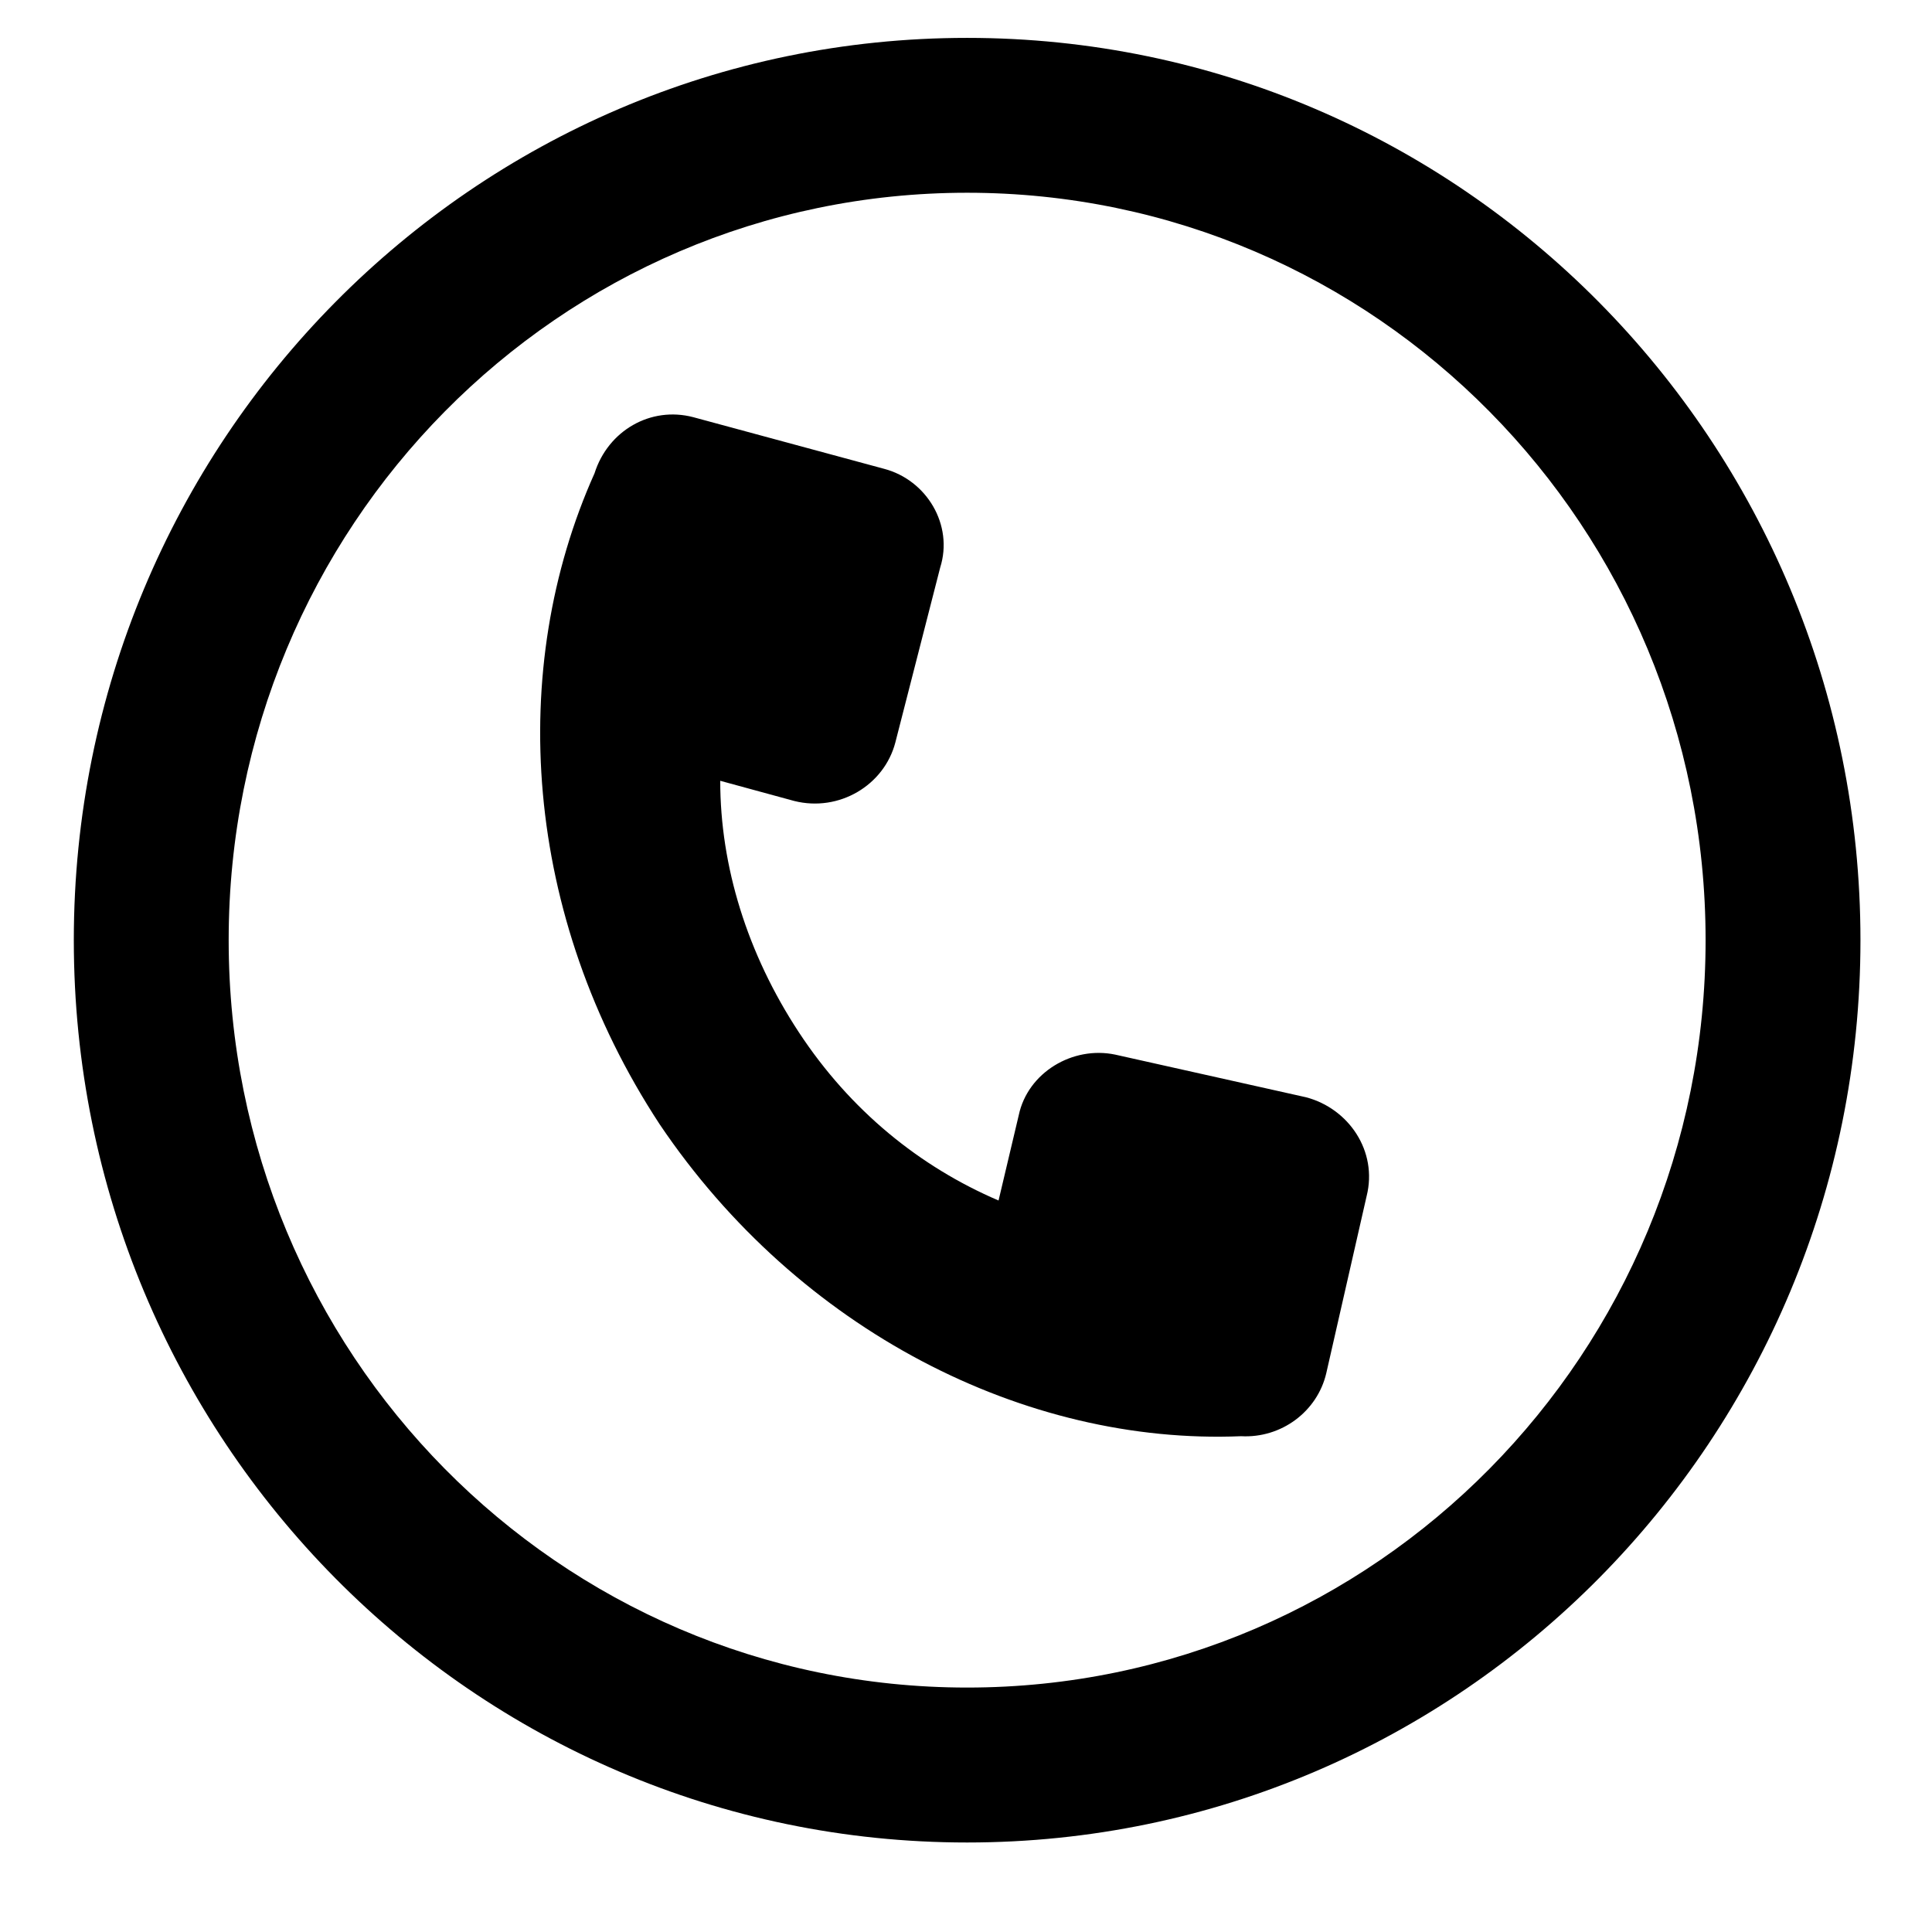
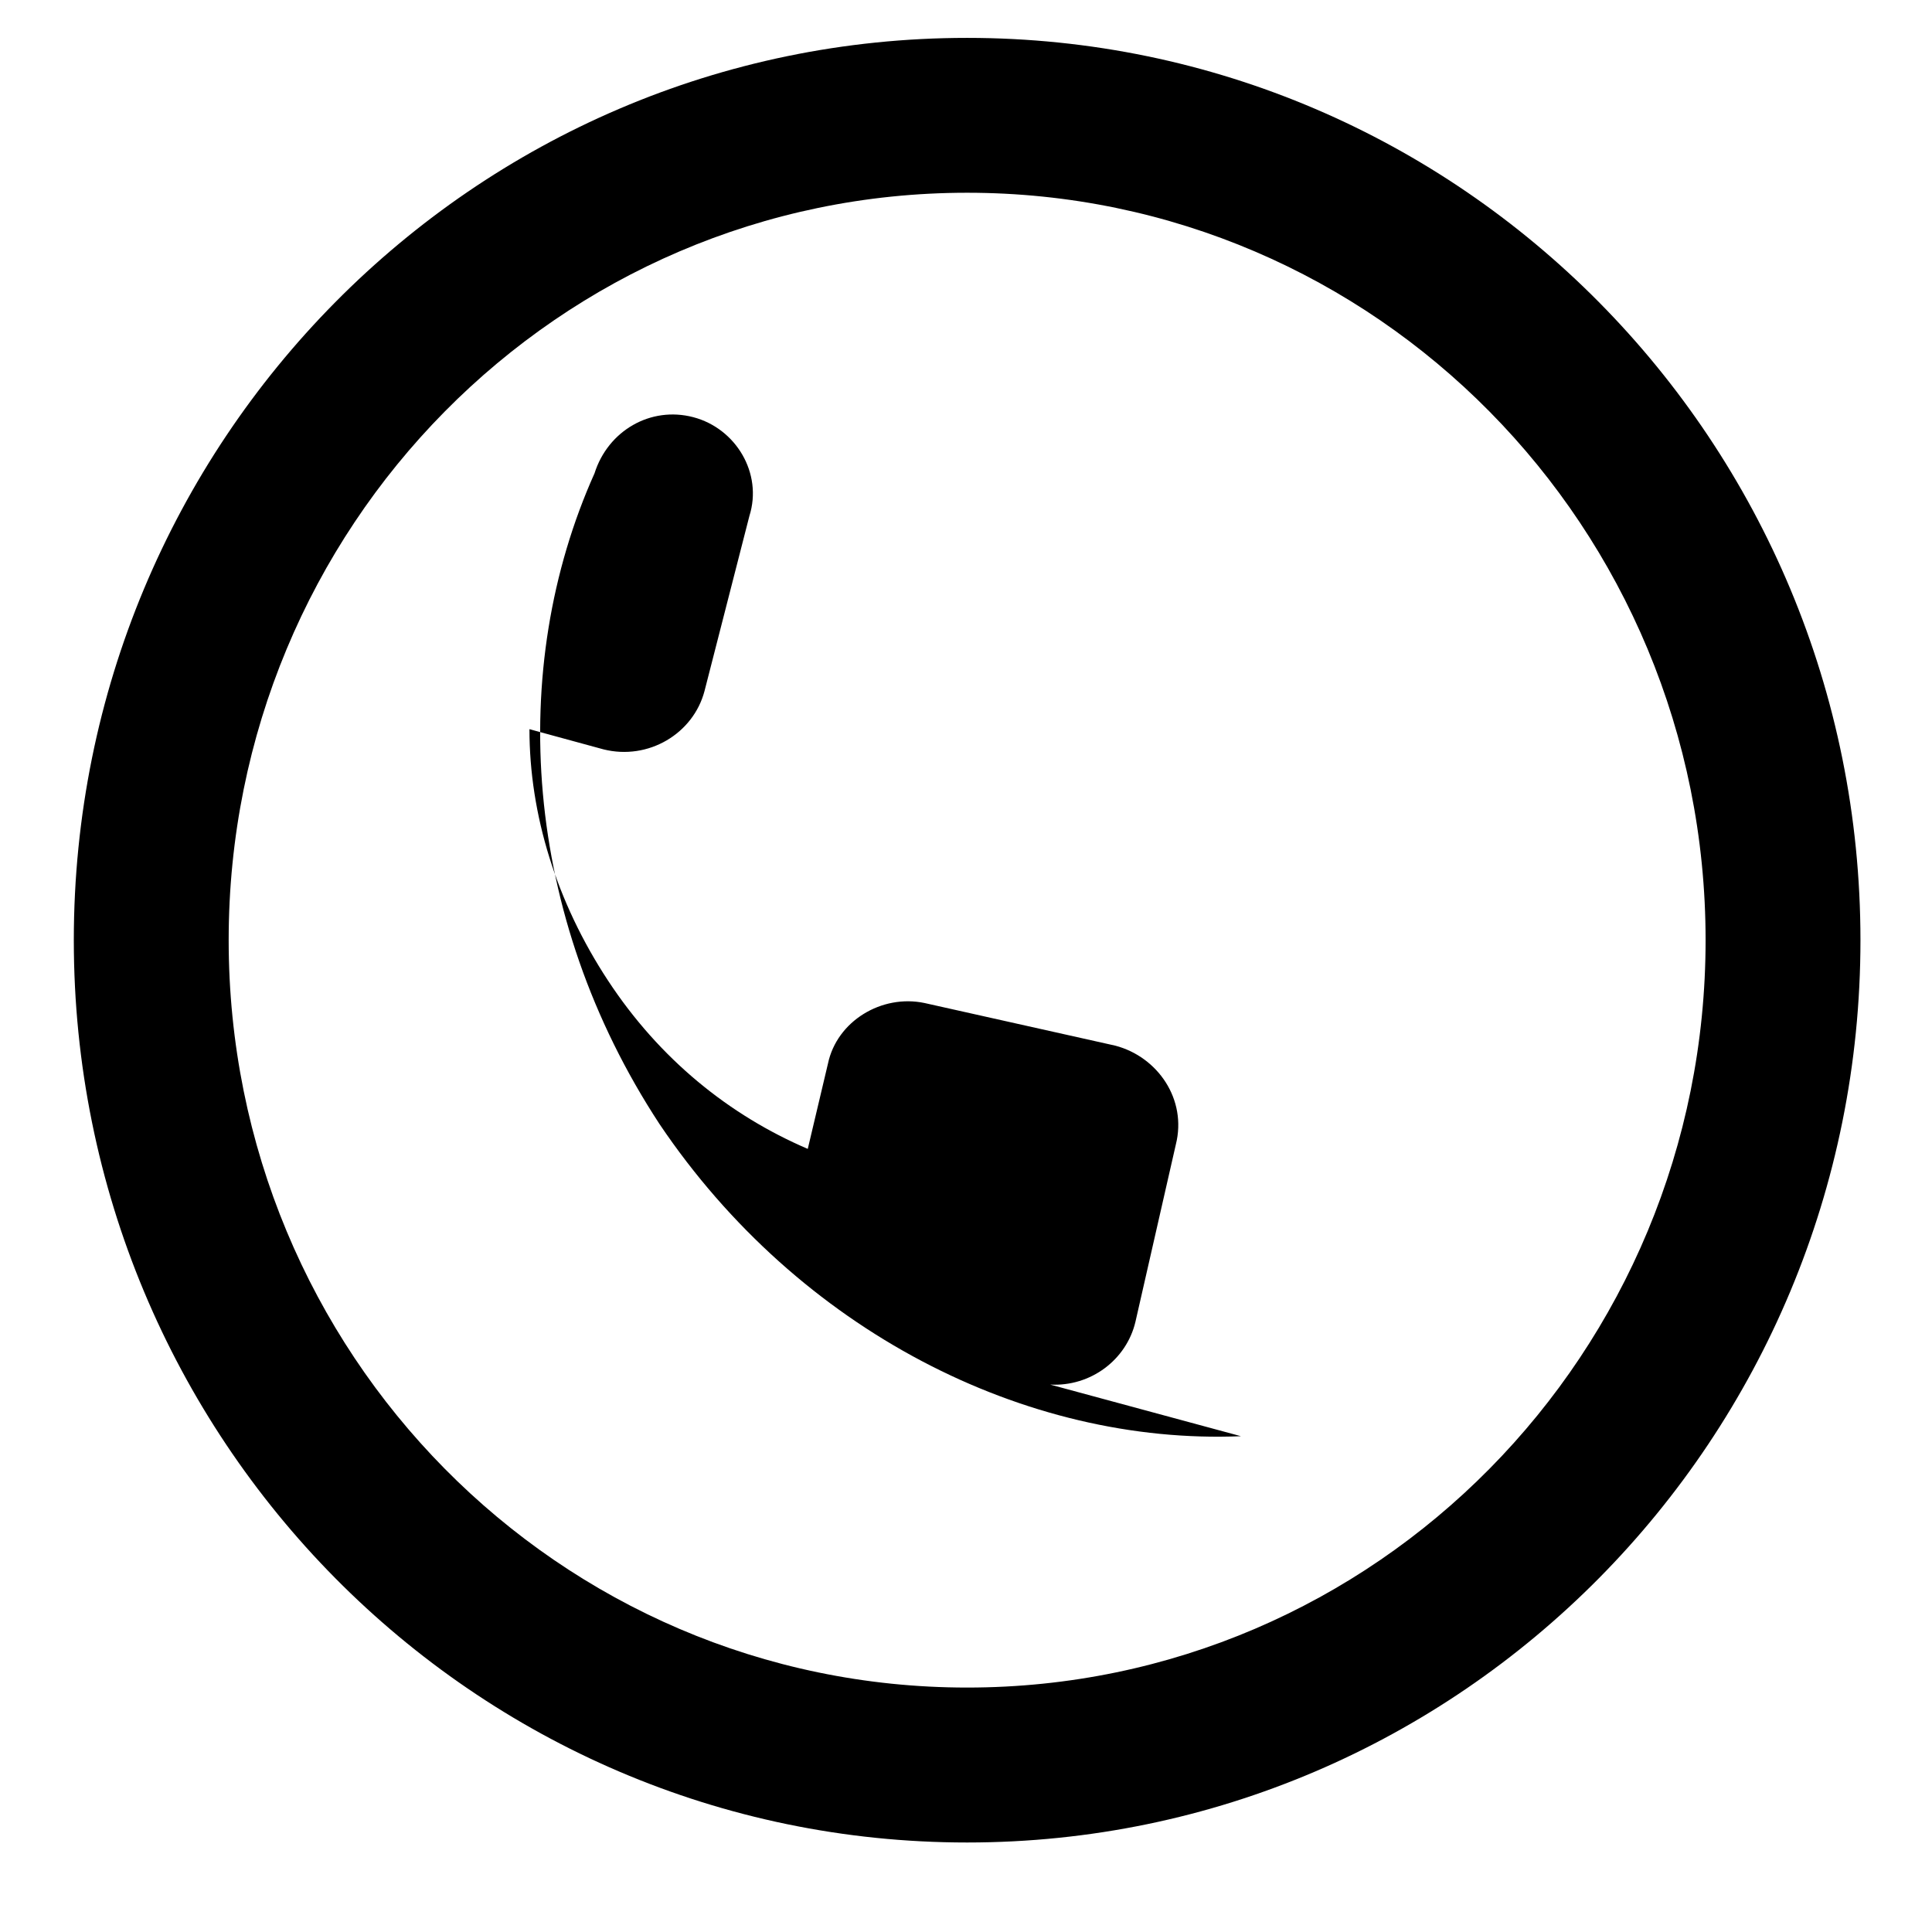
<svg xmlns="http://www.w3.org/2000/svg" fill="#000000" width="800px" height="800px" version="1.1" viewBox="144 144 512 512">
-   <path d="m400.3 154.04c130.86 0 236.74 107.07 236.74 239.12 0 132.05-105.88 239.12-236.74 239.12s-236.74-107.07-236.74-239.12c0-132.05 105.88-239.12 236.74-239.12zm72.566 370.57c-57.102 2.379-117.18-27.957-154.06-82.68-36.285-55.316-40.449-120.75-17.25-172.5 3.57-11.301 14.871-17.844 26.172-14.871l50.559 13.68c11.301 2.973 18.438 14.871 14.871 26.172l-11.895 46.395c-2.973 11.301-14.871 18.438-26.766 15.465l-19.629-5.352c0 22.602 7.137 45.801 20.82 66.621 13.68 20.82 32.121 35.688 52.938 44.609l5.352-22.602c2.379-11.301 14.277-18.438 25.578-16.059l50.559 11.301c11.301 2.973 19.035 14.277 16.059 26.172l-10.707 46.992c-2.379 10.113-11.895 17.25-22.602 16.656zm-72.566-329.53c108.26 0 195.7 88.629 195.7 198.07 0 109.45-87.438 198.07-195.7 198.07s-195.7-88.629-195.7-198.07c0-109.45 87.438-198.07 195.7-198.07z" fill-rule="evenodd" />
+   <path d="m400.3 154.04c130.86 0 236.74 107.07 236.74 239.12 0 132.05-105.88 239.12-236.74 239.12s-236.74-107.07-236.74-239.12c0-132.05 105.88-239.12 236.74-239.12zm72.566 370.57c-57.102 2.379-117.18-27.957-154.06-82.68-36.285-55.316-40.449-120.75-17.25-172.5 3.57-11.301 14.871-17.844 26.172-14.871c11.301 2.973 18.438 14.871 14.871 26.172l-11.895 46.395c-2.973 11.301-14.871 18.438-26.766 15.465l-19.629-5.352c0 22.602 7.137 45.801 20.82 66.621 13.68 20.82 32.121 35.688 52.938 44.609l5.352-22.602c2.379-11.301 14.277-18.438 25.578-16.059l50.559 11.301c11.301 2.973 19.035 14.277 16.059 26.172l-10.707 46.992c-2.379 10.113-11.895 17.25-22.602 16.656zm-72.566-329.53c108.26 0 195.7 88.629 195.7 198.07 0 109.45-87.438 198.07-195.7 198.07s-195.7-88.629-195.7-198.07c0-109.45 87.438-198.07 195.7-198.07z" fill-rule="evenodd" />
</svg>